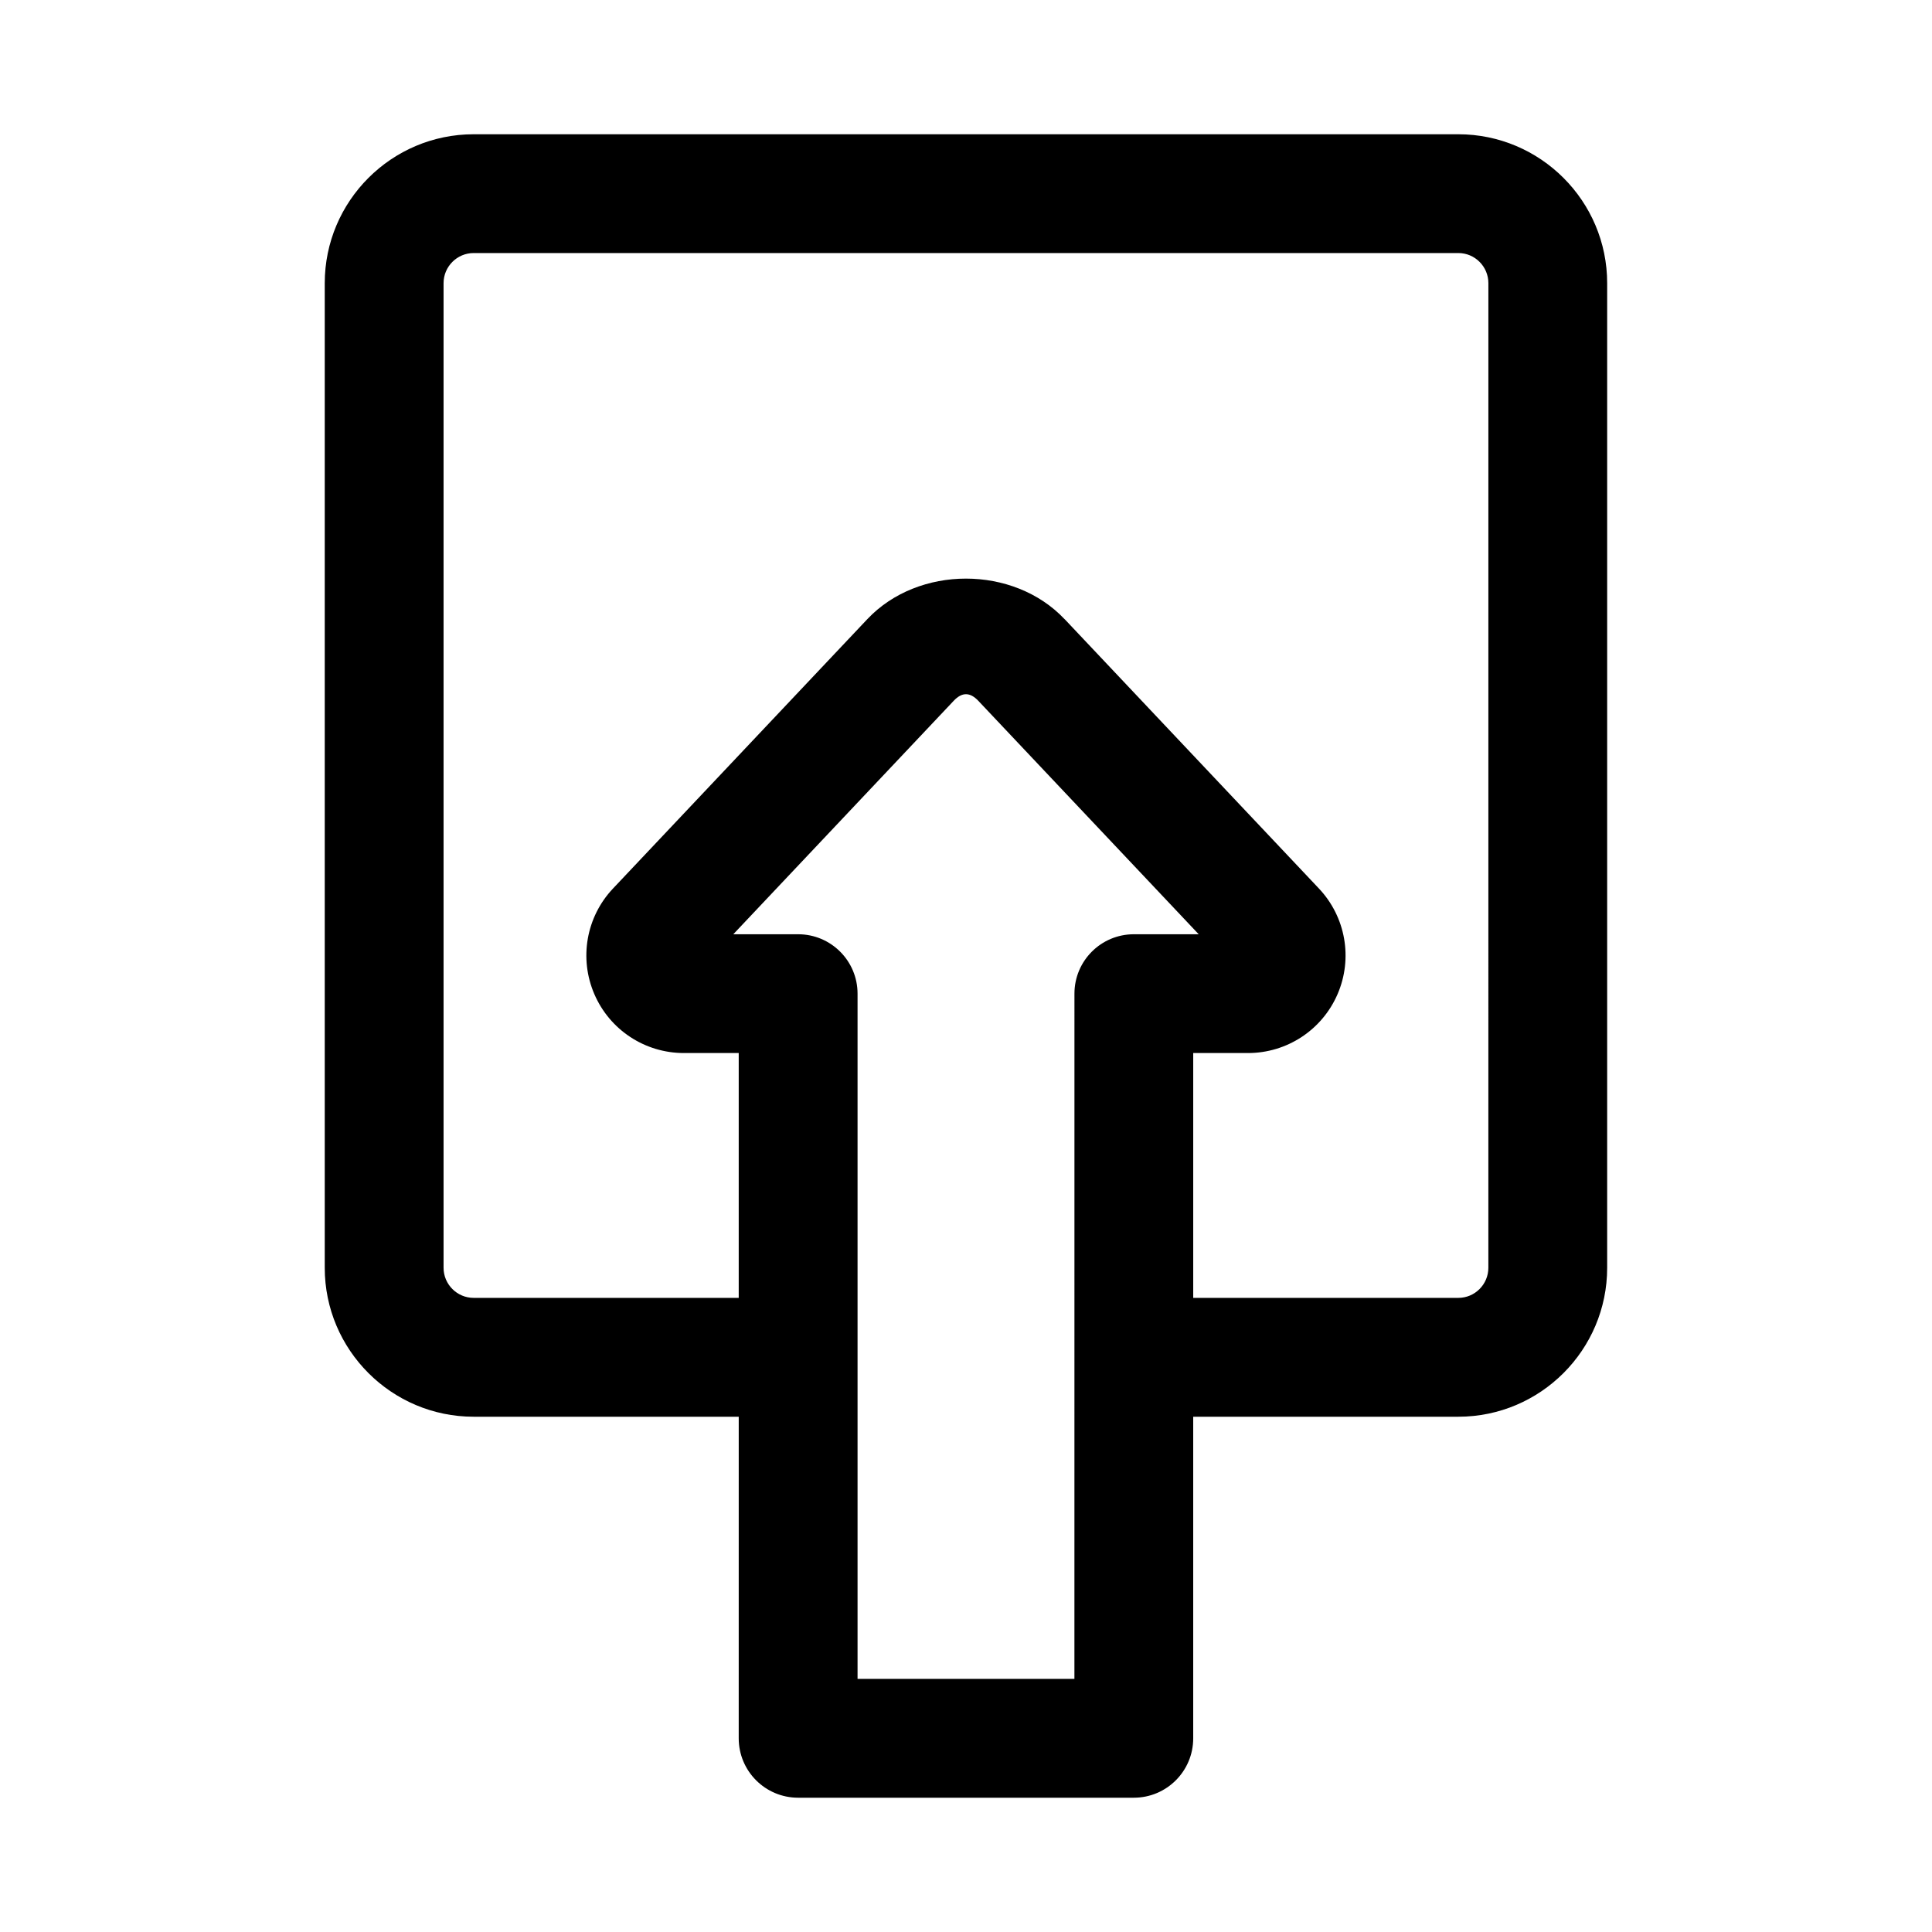
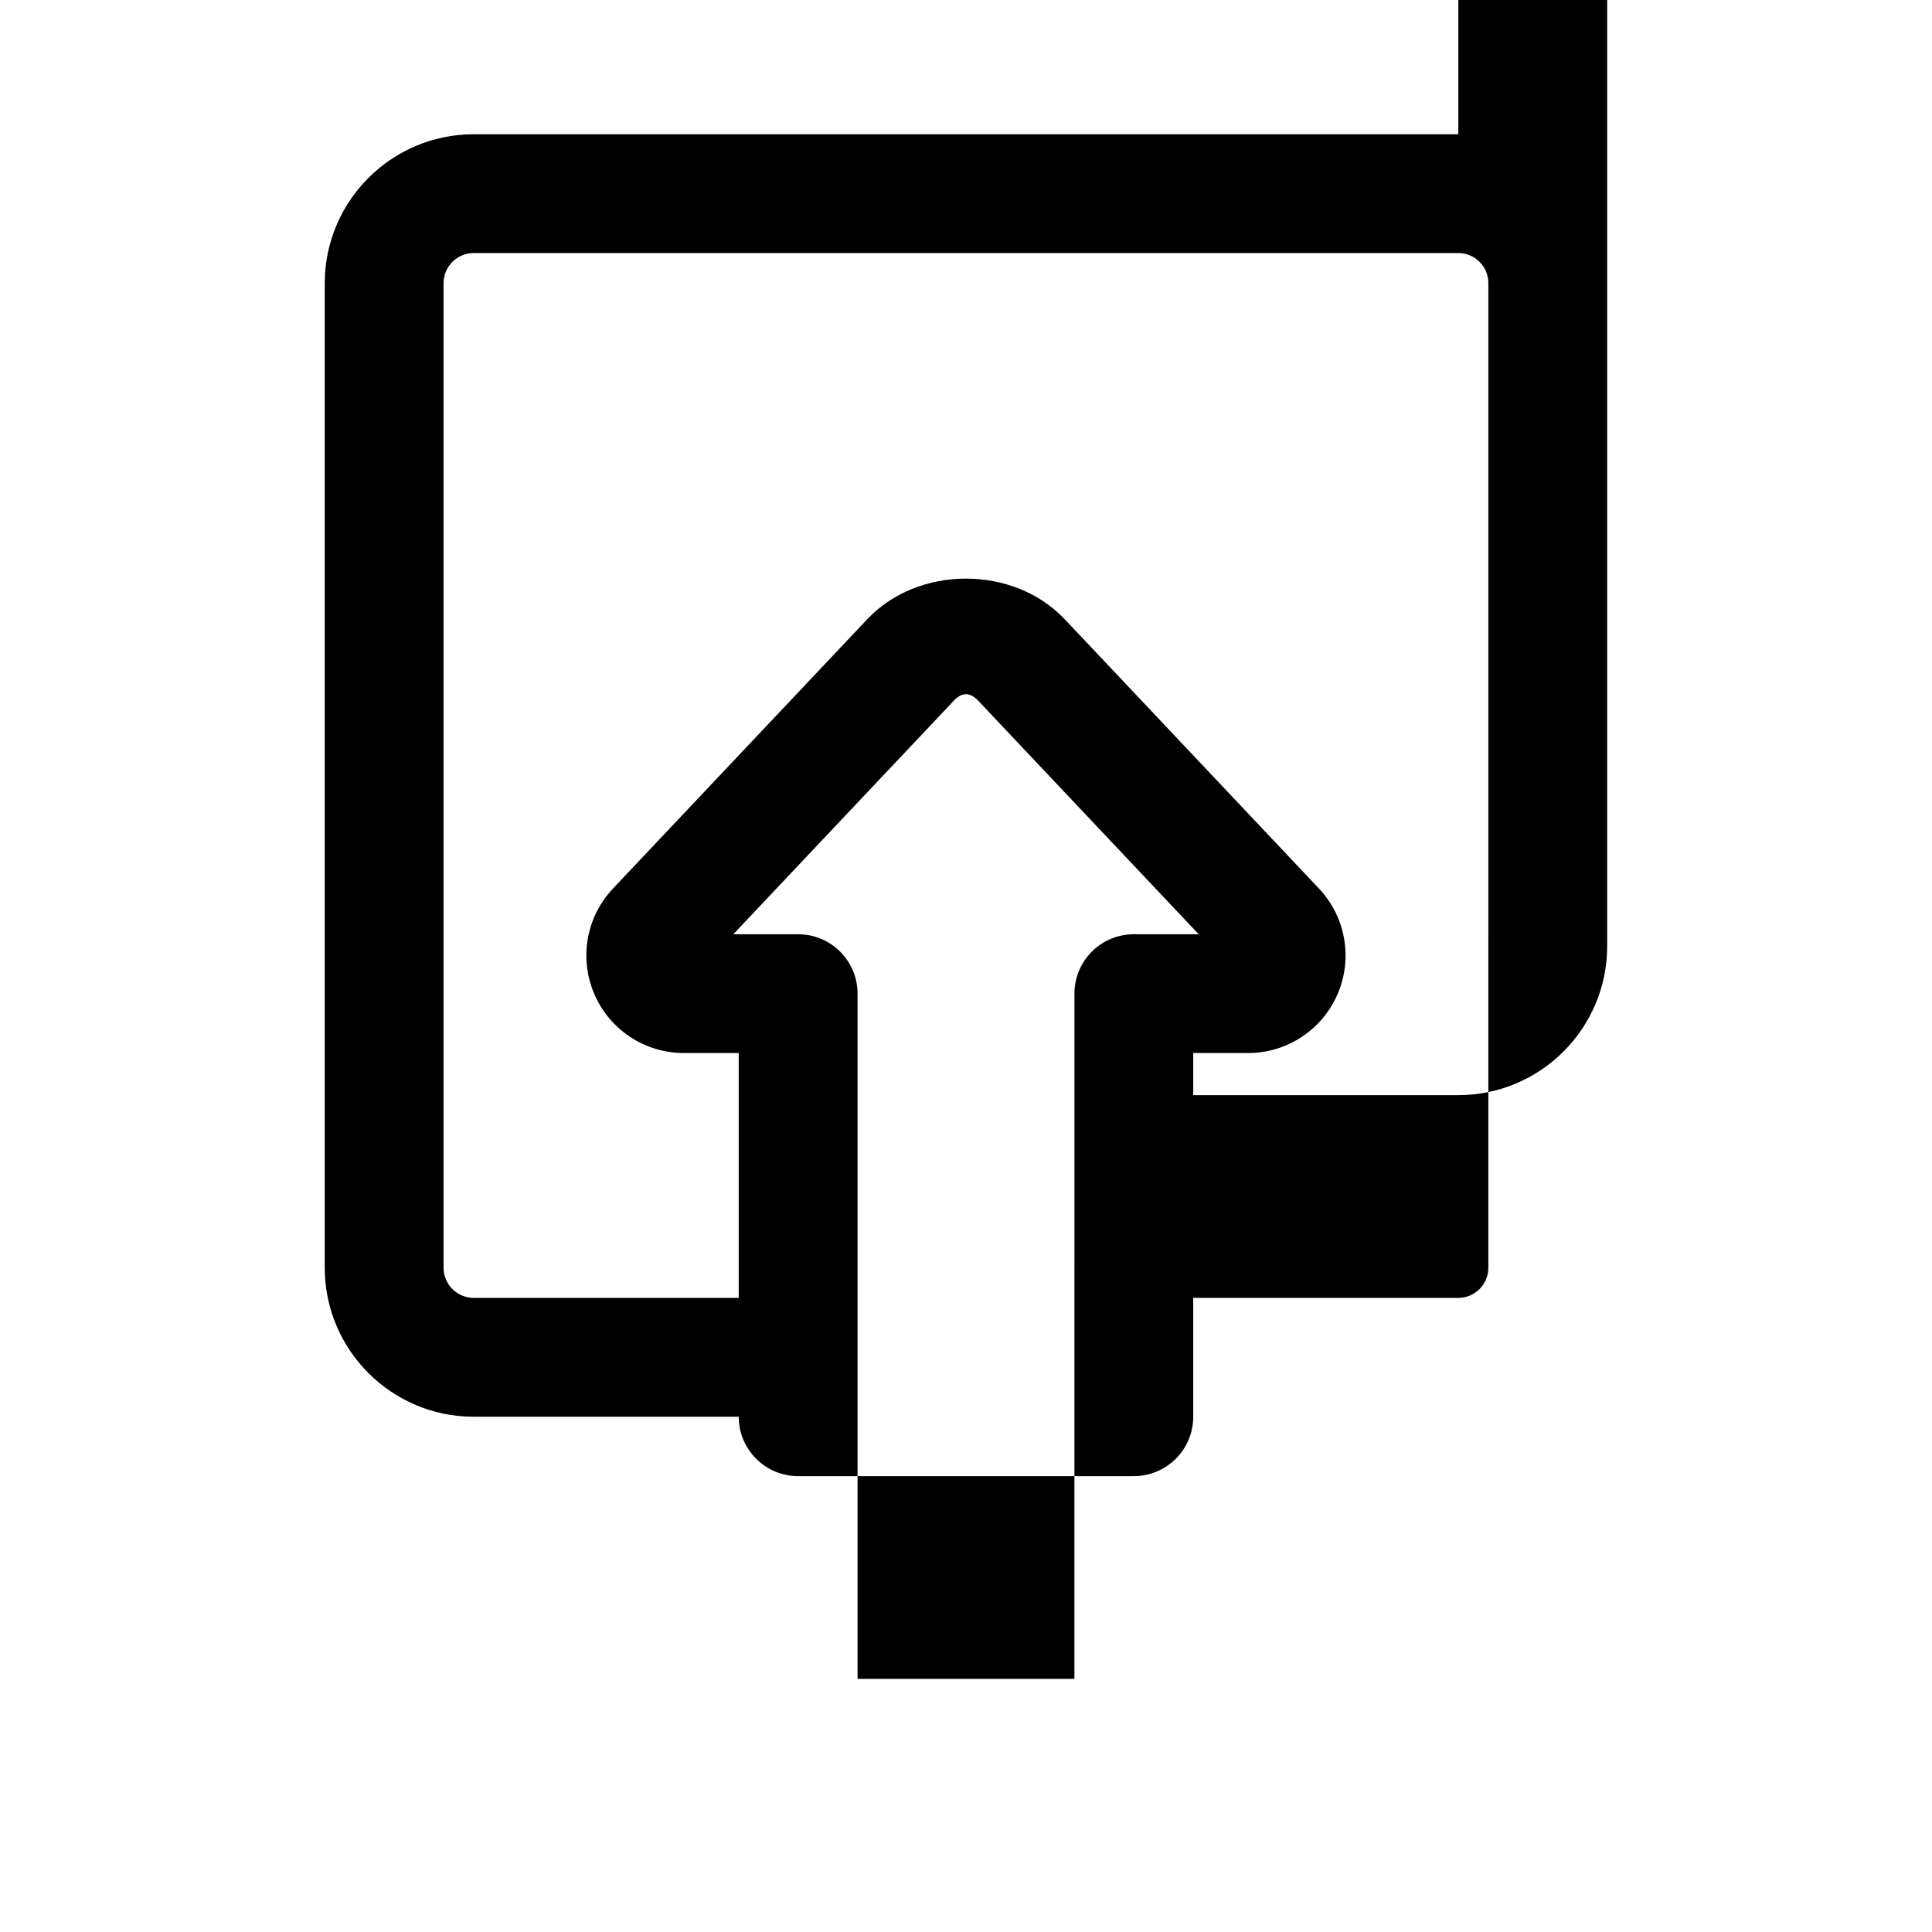
<svg xmlns="http://www.w3.org/2000/svg" fill="#000000" width="800px" height="800px" version="1.1" viewBox="144 144 512 512">
-   <path d="m530.47 179.58h-260.94c-21.766 0-39.469 17.703-39.469 39.469v260.93c0 21.762 17.703 39.469 39.469 39.469h70.242l-0.004 85.223c0 8.695 7.051 15.742 15.742 15.742h88.961c8.703 0 15.742-7.051 15.742-15.742v-85.223h70.25c21.754 0 39.453-17.703 39.453-39.469v-260.93c0-21.766-17.695-39.469-39.449-39.469zm-159.21 409.34v-181.59c0-8.695-7.051-15.742-15.742-15.742h-17.188l58.418-61.875c2.184-2.32 4.305-2.32 6.504 0l58.418 61.875h-17.188c-8.703 0-15.742 7.051-15.742 15.742l-0.008 181.59zm167.17-108.95c0 4.398-3.566 7.981-7.965 7.981h-70.25v-64.883h14.516c10.332 0 19.648-6.129 23.738-15.613 4.09-9.488 2.152-20.465-4.934-27.984l-67.391-71.387h-0.016c-13.531-14.328-38.754-14.328-52.281 0l-67.398 71.387c-7.094 7.512-9.031 18.496-4.941 27.984 4.09 9.488 13.406 15.613 23.738 15.613h14.523v64.883h-70.238c-4.398 0-7.981-3.582-7.981-7.981v-260.93c0-4.398 3.582-7.981 7.981-7.981h260.94c4.398 0 7.965 3.582 7.965 7.981z" />
+   <path d="m530.47 179.58h-260.94c-21.766 0-39.469 17.703-39.469 39.469v260.93c0 21.762 17.703 39.469 39.469 39.469h70.242c0 8.695 7.051 15.742 15.742 15.742h88.961c8.703 0 15.742-7.051 15.742-15.742v-85.223h70.25c21.754 0 39.453-17.703 39.453-39.469v-260.93c0-21.766-17.695-39.469-39.449-39.469zm-159.21 409.34v-181.59c0-8.695-7.051-15.742-15.742-15.742h-17.188l58.418-61.875c2.184-2.32 4.305-2.32 6.504 0l58.418 61.875h-17.188c-8.703 0-15.742 7.051-15.742 15.742l-0.008 181.59zm167.17-108.95c0 4.398-3.566 7.981-7.965 7.981h-70.25v-64.883h14.516c10.332 0 19.648-6.129 23.738-15.613 4.09-9.488 2.152-20.465-4.934-27.984l-67.391-71.387h-0.016c-13.531-14.328-38.754-14.328-52.281 0l-67.398 71.387c-7.094 7.512-9.031 18.496-4.941 27.984 4.09 9.488 13.406 15.613 23.738 15.613h14.523v64.883h-70.238c-4.398 0-7.981-3.582-7.981-7.981v-260.93c0-4.398 3.582-7.981 7.981-7.981h260.94c4.398 0 7.965 3.582 7.965 7.981z" />
</svg>